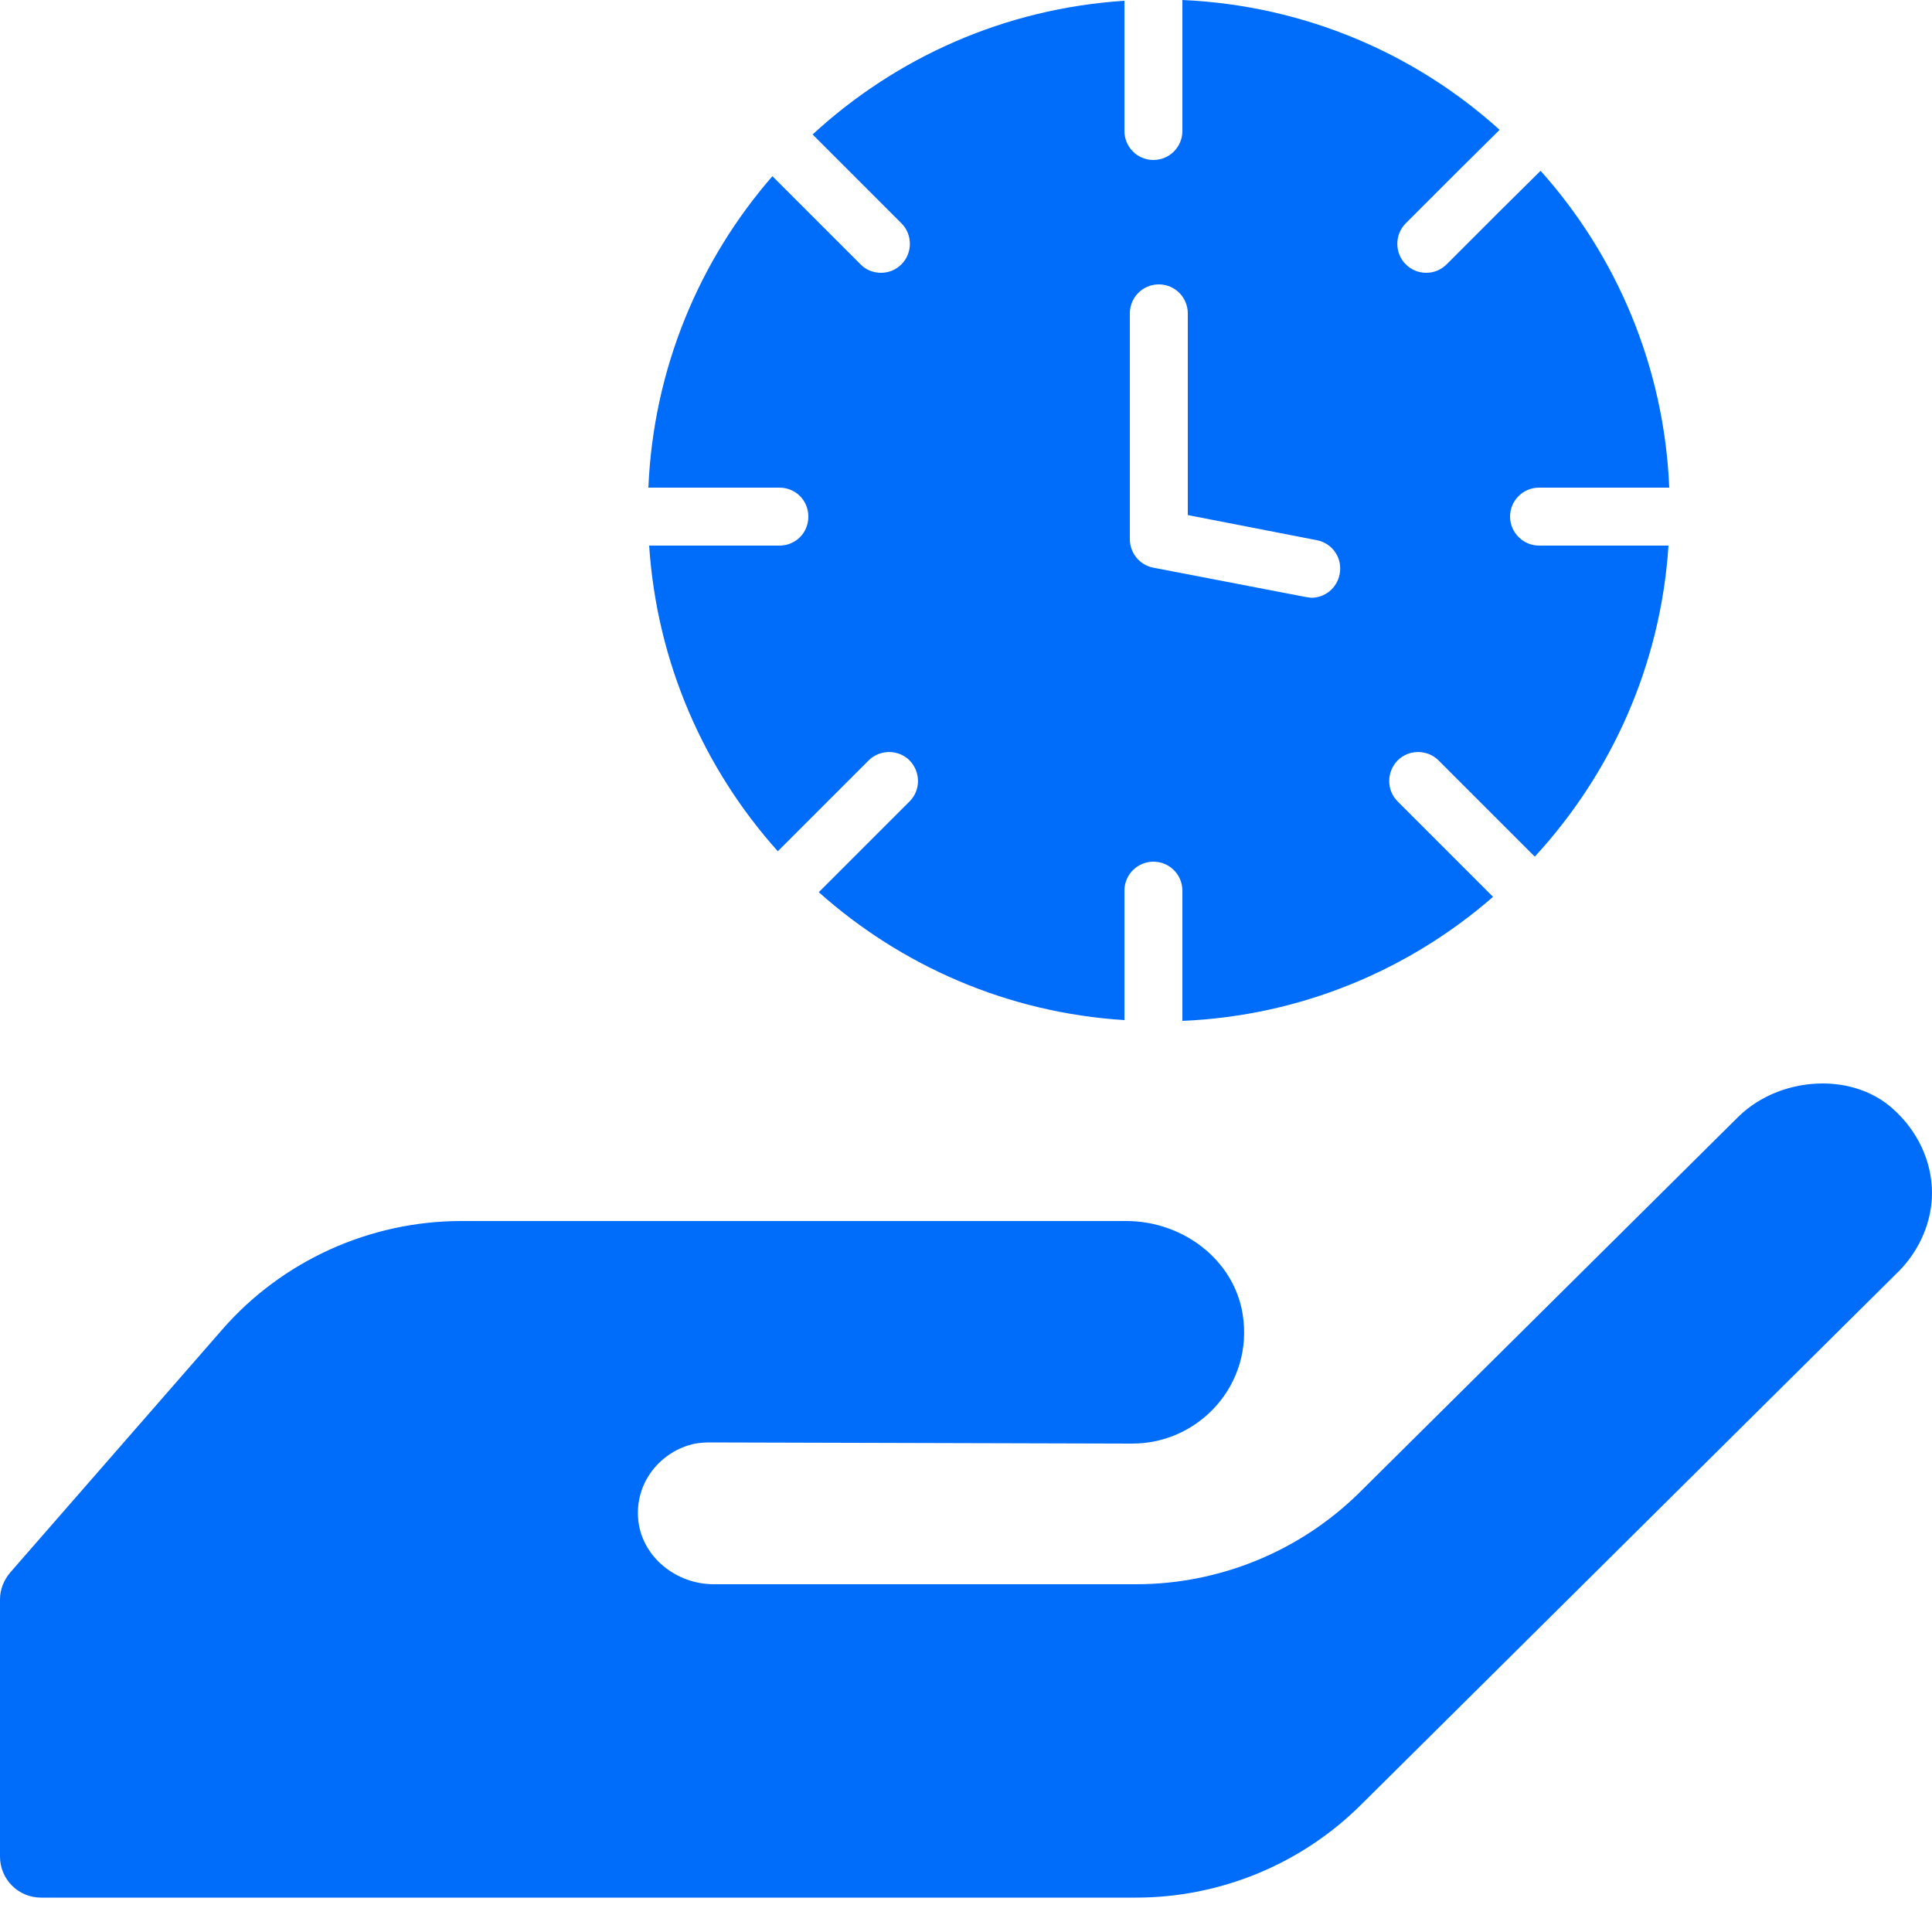
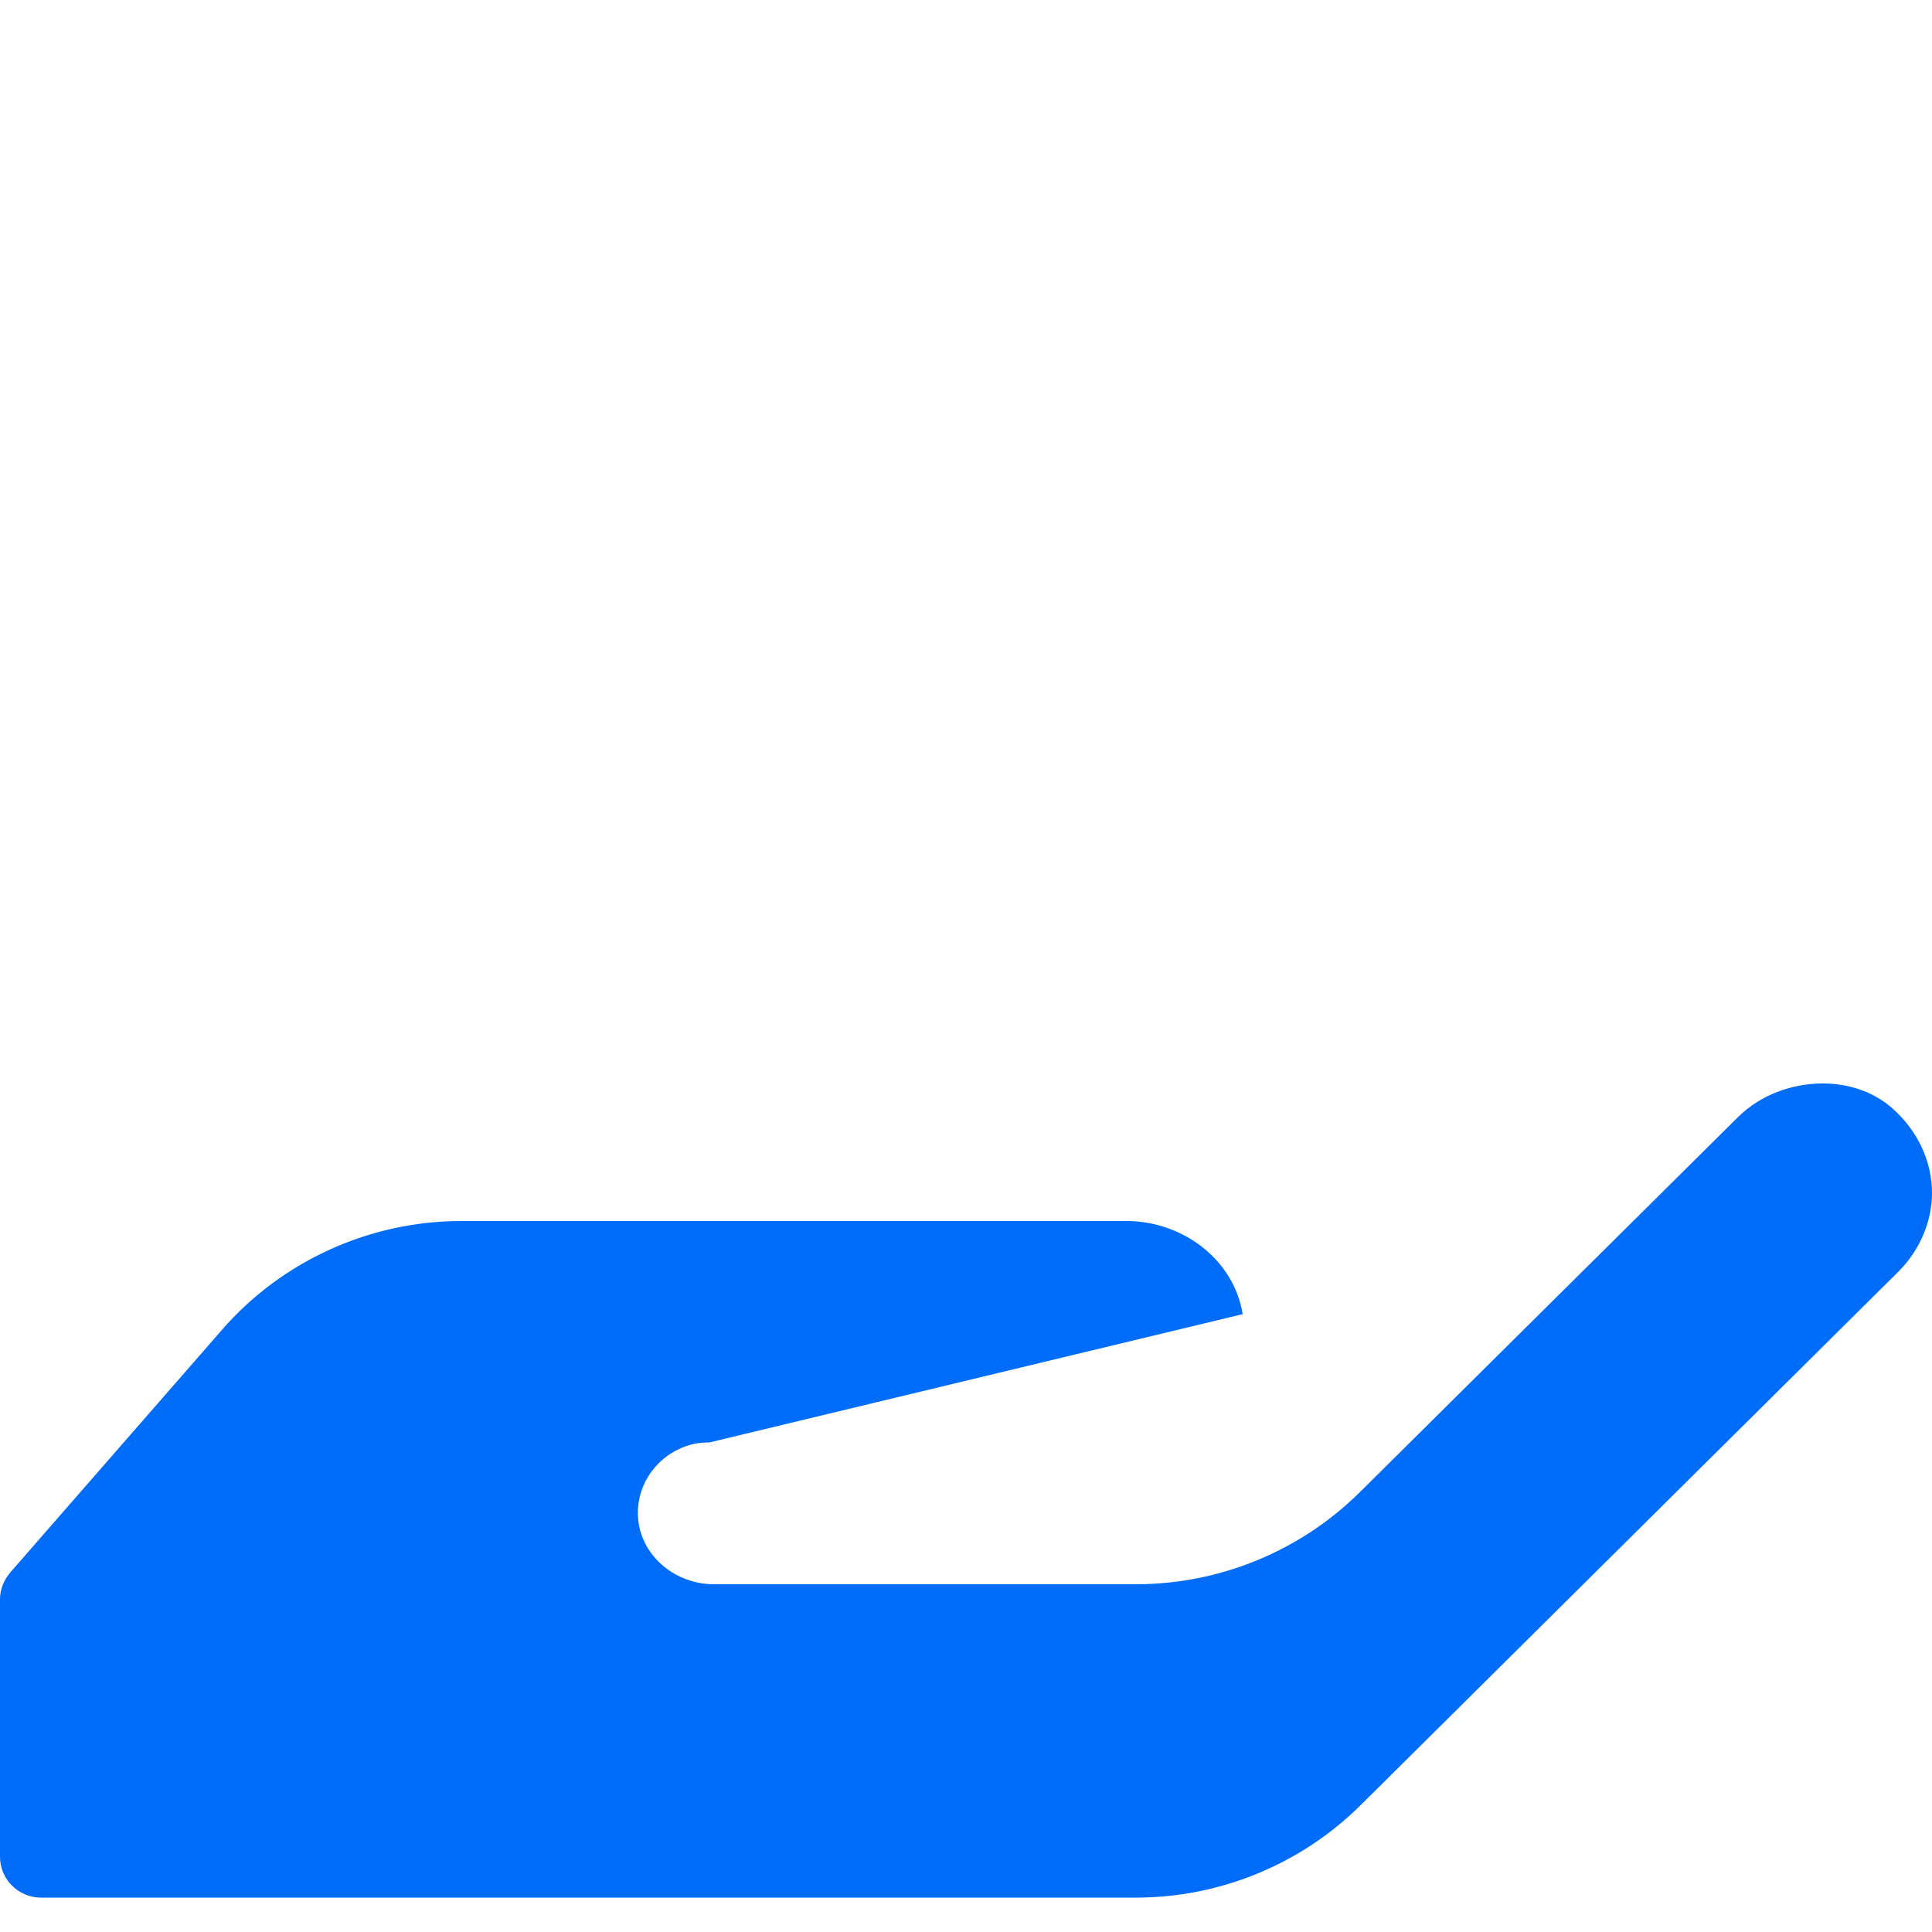
<svg xmlns="http://www.w3.org/2000/svg" width="200" height="200" viewBox="0 0 200 200" fill="none">
-   <path d="M156.32 53.48C156.32 51.8 157.68 50.48 159.32 50.48H172.8C172.28 37.92 167.32 26.44 159.48 17.68L155.2 21.92L149.76 27.36C149.16 27.96 148.4 28.24 147.64 28.24C146.88 28.24 146.12 27.96 145.52 27.36C144.36 26.2 144.36 24.28 145.52 23.12L150.96 17.68L155.24 13.44C146.48 5.52 135 0.56 122.4 0V13.56C122.4 15.2 121.08 16.56 119.4 16.56C117.72 16.56 116.4 15.2 116.4 13.56V0.08C104 0.88 92.76 5.96 84.12 13.92L93.32 23.12C94.48 24.28 94.48 26.2 93.32 27.36C92.72 27.96 91.96 28.24 91.2 28.24C90.44 28.24 89.64 27.96 89.08 27.36L79.96 18.24C72.4 26.92 67.64 38.16 67.12 50.48H80.68C82.36 50.48 83.68 51.8 83.68 53.48C83.68 55.16 82.36 56.48 80.68 56.48H67.2C68 68.6 72.88 79.6 80.52 88.12L89.92 78.72C91.08 77.56 93 77.56 94.16 78.72C95.32 79.92 95.32 81.8 94.16 82.96L84.76 92.36C93.28 99.96 104.28 104.84 116.4 105.6V92.2C116.4 90.52 117.76 89.2 119.4 89.2C121.04 89.2 122.4 90.52 122.4 92.2V105.68C134.68 105.16 145.88 100.4 154.56 92.84L144.68 82.96C143.52 81.8 143.52 79.92 144.68 78.72C145.84 77.56 147.76 77.56 148.92 78.72L158.88 88.68C166.8 80.08 171.92 68.84 172.72 56.48H159.32C157.68 56.48 156.32 55.12 156.32 53.48ZM135.76 61.88C135.76 61.88 135.36 61.84 135.16 61.8L119.36 58.76C117.96 58.48 116.96 57.24 116.96 55.8V32.44C116.96 30.8 118.28 29.44 119.96 29.44C121.64 29.44 122.96 30.8 122.96 32.44V53.32L136.32 55.92C137.96 56.24 139 57.8 138.68 59.44C138.4 60.88 137.16 61.88 135.76 61.88Z" fill="#006CFA" />
-   <path d="M200 123.48C200 126.36 198.8 129.32 196.6 131.56L140.8 186.92C134.64 193 126.28 196.44 117.6 196.44H4.24C1.88 196.44 0 194.52 0 192.2V165.56C0 164.52 0.4 163.56 1.08 162.76L23 137.64C29.2 130.52 38.28 126.4 47.76 126.4H116.6C122.4 126.4 127.72 130.36 128.64 136.04C129.8 143.24 124.2 149.44 117.2 149.44L73.44 149.32C72.92 149.32 72.48 149.36 71.96 149.44C68.36 150.2 65.64 153.52 66.08 157.44C66.52 161.24 70.04 164 73.88 164H117.6C126.28 164 134.64 160.56 140.8 154.44L179.96 115.6C182.24 113.36 185.48 112.16 188.68 112.16C191.28 112.16 193.88 112.96 195.88 114.72C198.56 117.08 200 120.28 200 123.52V123.48Z" fill="#006CFA" />
+   <path d="M200 123.48C200 126.36 198.8 129.32 196.6 131.56L140.8 186.92C134.64 193 126.28 196.44 117.6 196.44H4.24C1.88 196.44 0 194.52 0 192.2V165.56C0 164.52 0.4 163.56 1.08 162.76L23 137.64C29.2 130.52 38.28 126.4 47.76 126.4H116.6C122.4 126.4 127.72 130.36 128.64 136.04L73.44 149.32C72.92 149.32 72.48 149.36 71.96 149.44C68.36 150.2 65.64 153.52 66.08 157.44C66.52 161.24 70.04 164 73.88 164H117.6C126.28 164 134.64 160.56 140.8 154.44L179.96 115.6C182.24 113.36 185.48 112.16 188.68 112.16C191.28 112.16 193.88 112.96 195.88 114.72C198.56 117.08 200 120.28 200 123.52V123.48Z" fill="#006CFA" />
</svg>